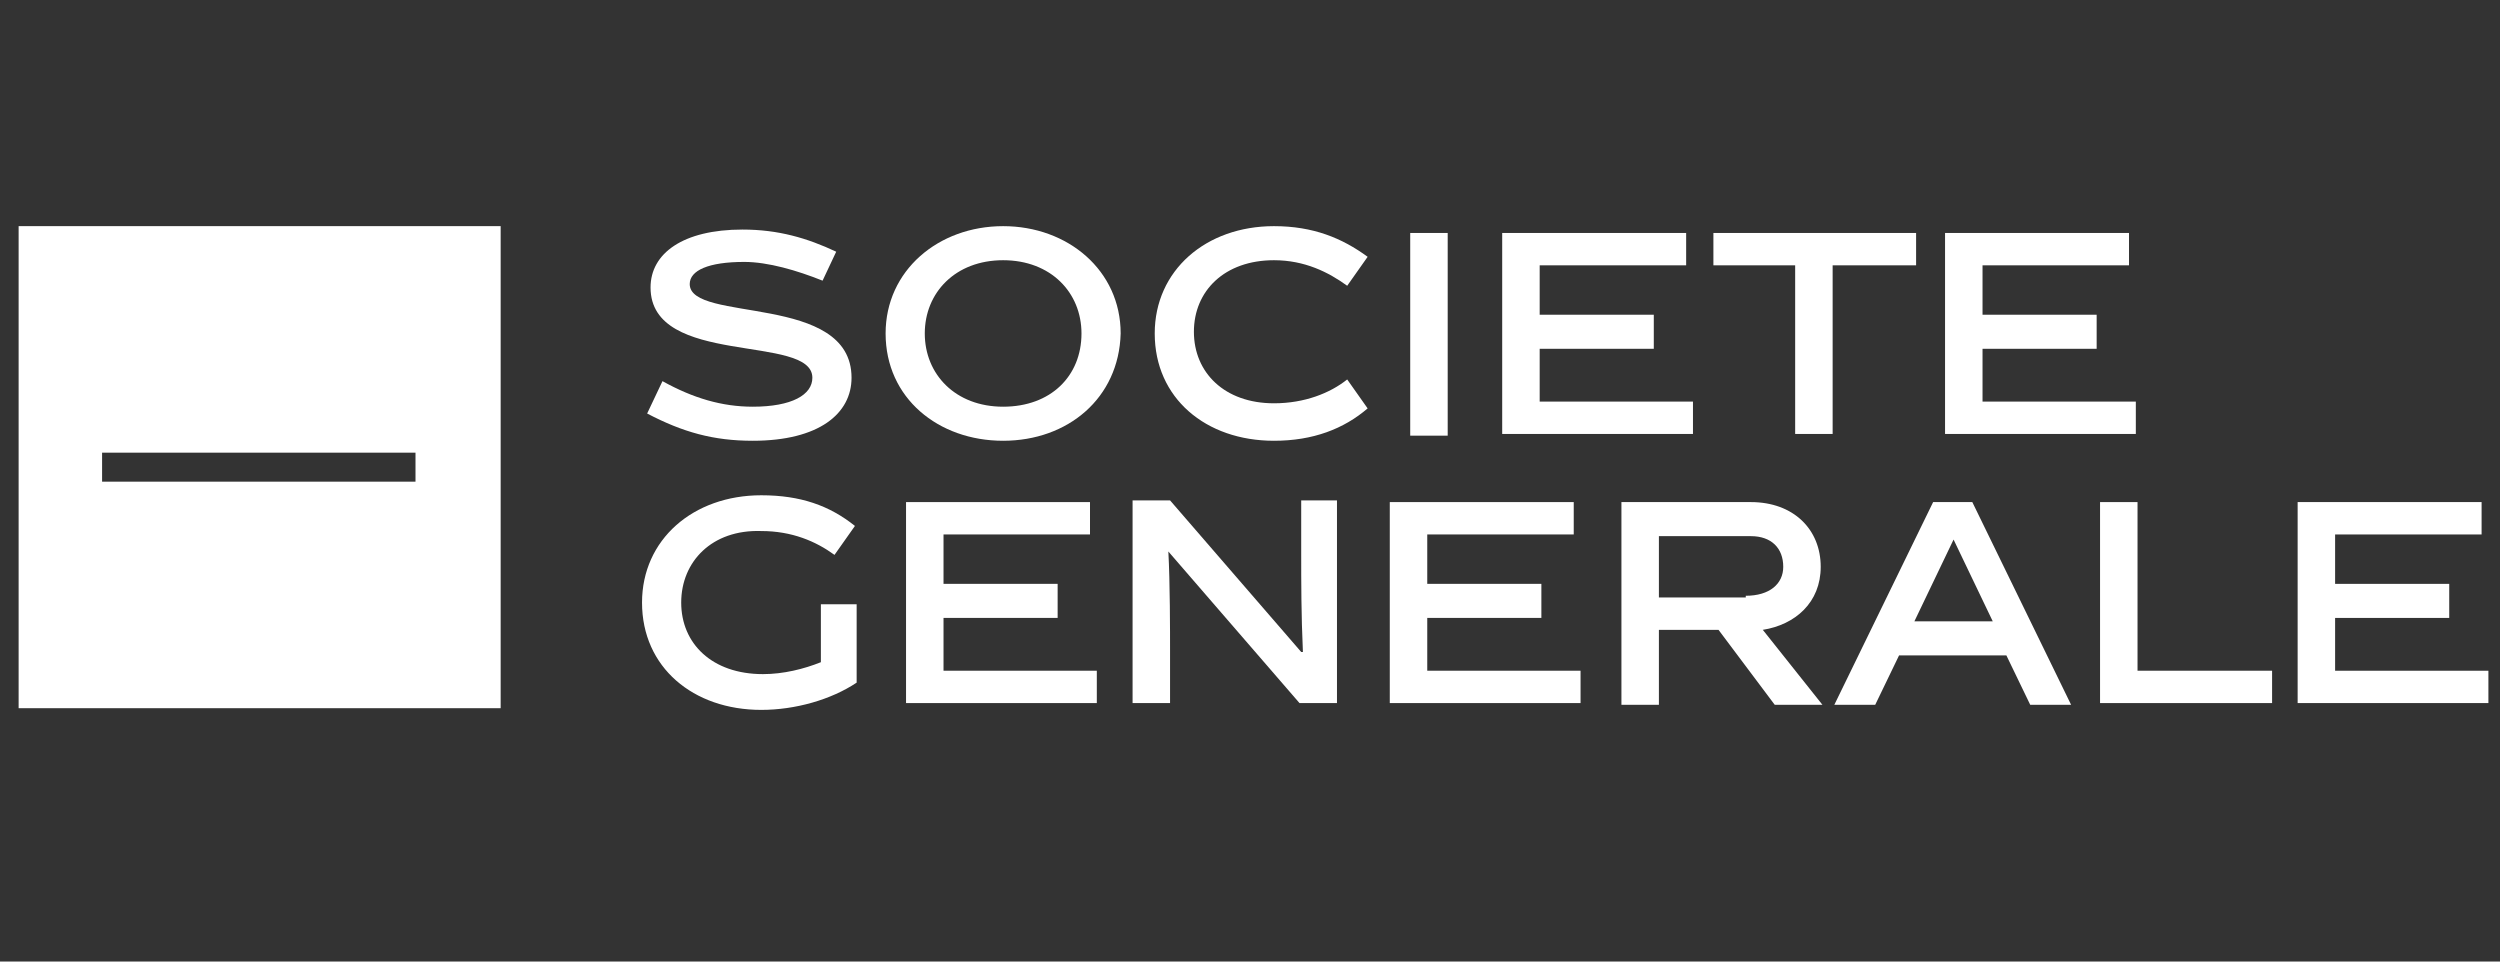
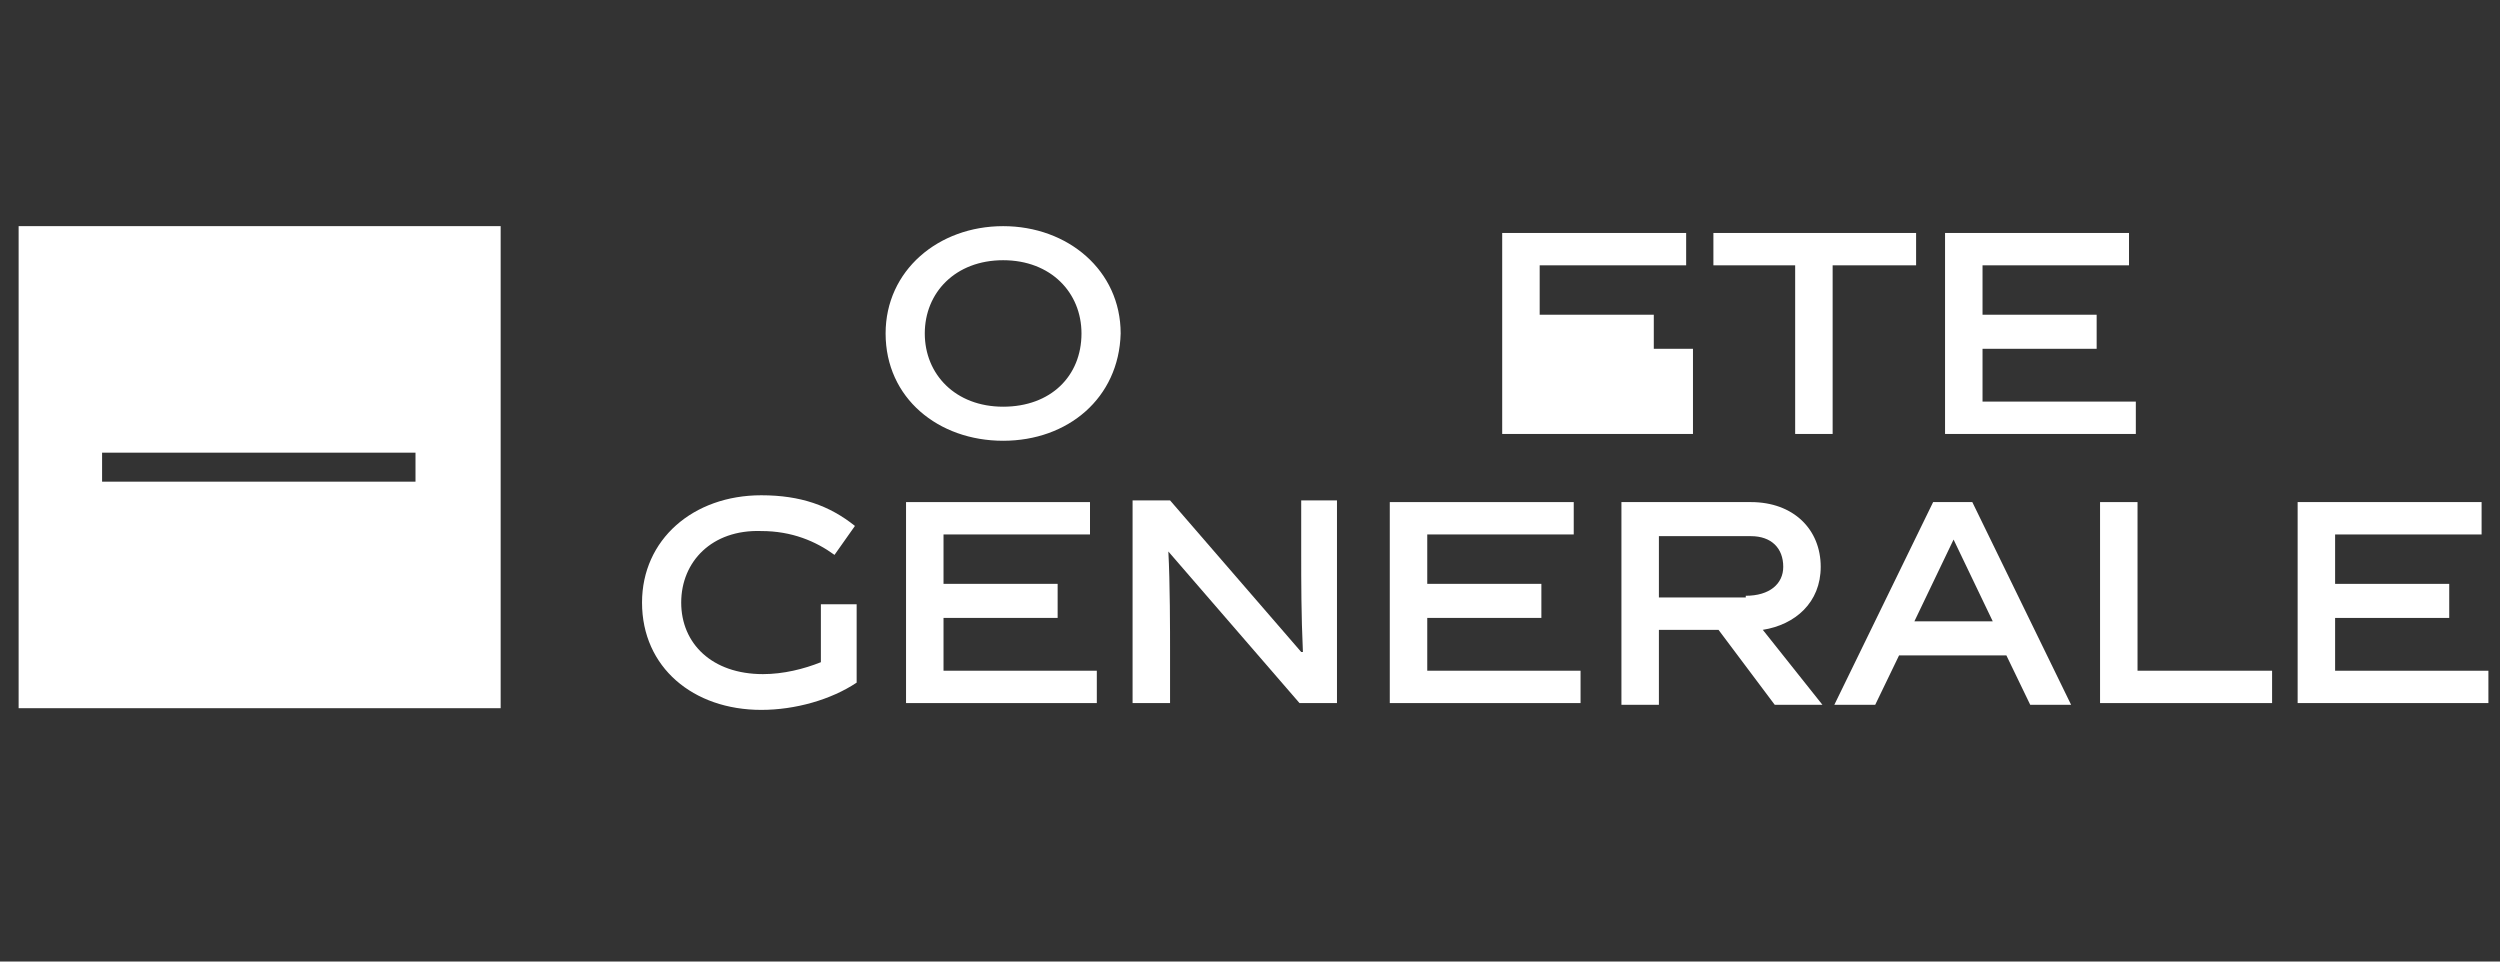
<svg xmlns="http://www.w3.org/2000/svg" width="91" height="35" viewBox="0 0 91 35" fill="none">
  <rect x="0" y="0" width="91" height="35" fill="#333333" stroke="none" />
  <g clip-path="url(#clip0_3135_10195)">
    <path fill-rule="evenodd" clip-rule="evenodd" d="M0.678 8.232H18.224V16.974V17.222V25.778H0.678V17.222V16.974V8.232ZM15.124 16.478H3.716V17.532H15.124V16.478Z" fill="white" />
-     <path d="M29.942 10.216C29.012 9.844 27.958 9.534 27.09 9.534C25.788 9.534 25.106 9.844 25.106 10.34C25.106 11.766 30.996 10.65 30.996 13.75C30.996 15.052 29.818 16.044 27.4 16.044C25.974 16.044 24.858 15.734 23.556 15.052L24.114 13.874C25.23 14.494 26.284 14.804 27.4 14.804C28.826 14.804 29.57 14.37 29.57 13.75C29.57 12.138 23.68 13.378 23.68 10.464C23.68 9.224 24.858 8.356 27.028 8.356C28.33 8.356 29.384 8.666 30.438 9.162L29.942 10.216Z" fill="white" />
    <path d="M36.514 16.044C34.158 16.044 32.236 14.494 32.236 12.138C32.236 9.844 34.158 8.232 36.514 8.232C38.87 8.232 40.792 9.844 40.792 12.138C40.73 14.494 38.87 16.044 36.514 16.044ZM36.514 9.472C34.778 9.472 33.662 10.65 33.662 12.138C33.662 13.626 34.778 14.804 36.514 14.804C38.25 14.804 39.366 13.688 39.366 12.138C39.366 10.65 38.25 9.472 36.514 9.472Z" fill="white" />
-     <path d="M46.372 16.044C43.892 16.044 42.032 14.494 42.032 12.138C42.032 9.844 43.892 8.232 46.372 8.232C47.798 8.232 48.852 8.666 49.782 9.348L49.038 10.402C48.356 9.906 47.488 9.472 46.372 9.472C44.574 9.472 43.458 10.588 43.458 12.076C43.458 13.564 44.574 14.68 46.372 14.68C47.488 14.68 48.418 14.308 49.038 13.812L49.782 14.866C48.914 15.61 47.798 16.044 46.372 16.044Z" fill="white" />
-     <path d="M51.332 8.48H52.696V15.858H51.332V8.48Z" fill="white" />
-     <path d="M54.68 15.796V8.48H61.376V9.658H56.044V11.456H60.198V12.696H56.044V14.618H61.624V15.796H54.68Z" fill="white" />
+     <path d="M54.68 15.796V8.48H61.376V9.658H56.044V11.456H60.198V12.696H56.044H61.624V15.796H54.68Z" fill="white" />
    <path d="M62.368 9.658V8.48H69.746V9.658H66.708V15.796H65.344V9.658H62.368Z" fill="white" />
    <path d="M70.8 15.796V8.48H77.496V9.658H72.164V11.456H76.318V12.696H72.164V14.618H77.744V15.796H70.8Z" fill="white" />
    <path d="M27.772 24.538C28.516 24.538 29.26 24.352 29.88 24.104V21.996H31.182V24.848C30.252 25.468 28.95 25.84 27.71 25.84C25.23 25.84 23.37 24.29 23.37 21.934C23.37 19.64 25.23 18.028 27.71 18.028C29.136 18.028 30.19 18.4 31.12 19.144L30.376 20.198C29.694 19.702 28.826 19.33 27.71 19.33C25.912 19.268 24.796 20.446 24.796 21.934C24.796 23.422 25.912 24.538 27.772 24.538Z" fill="white" />
    <path d="M32.98 25.592V18.276H39.676V19.454H34.344V21.252H38.498V22.492H34.344V24.414H39.924V25.592H32.98Z" fill="white" />
    <path d="M42.59 25.592H41.226V18.214H42.59L47.364 23.732H47.426C47.364 22.368 47.364 21.19 47.364 20.136V18.214H48.666V25.592H47.302L42.528 20.074C42.59 21.19 42.59 23.05 42.59 23.67V25.592Z" fill="white" />
    <path d="M50.588 25.592V18.276H57.284V19.454H51.952V21.252H56.106V22.492H51.952V24.414H57.532V25.592H50.588Z" fill="white" />
    <path d="M62.554 22.926H60.384V25.654H59.02V18.276H63.732C65.282 18.276 66.274 19.268 66.274 20.632C66.274 21.934 65.344 22.74 64.166 22.926L66.336 25.654H64.6L62.554 22.926ZM63.546 21.686C64.414 21.686 64.91 21.252 64.91 20.632C64.91 19.95 64.476 19.516 63.732 19.516H60.384V21.748H63.546V21.686Z" fill="white" />
    <path d="M69.126 23.856L68.258 25.654H66.77L70.366 18.276H71.792L75.388 25.654H73.9L73.032 23.856H69.126ZM69.684 22.616H72.536L71.11 19.64L69.684 22.616Z" fill="white" />
    <path d="M76.442 25.592V18.276H77.806V24.414H82.704V25.592H76.442Z" fill="white" />
    <path d="M83.634 25.592V18.276H90.33V19.454H84.998V21.252H89.152V22.492H84.998V24.414H90.578V25.592H83.634Z" fill="white" />
  </g>
  <defs>
    <clipPath id="clip0_3135_10195">
      <rect width="89.9" height="17.608" fill="white" transform="translate(0.678 8.232)" />
    </clipPath>
  </defs>
</svg>